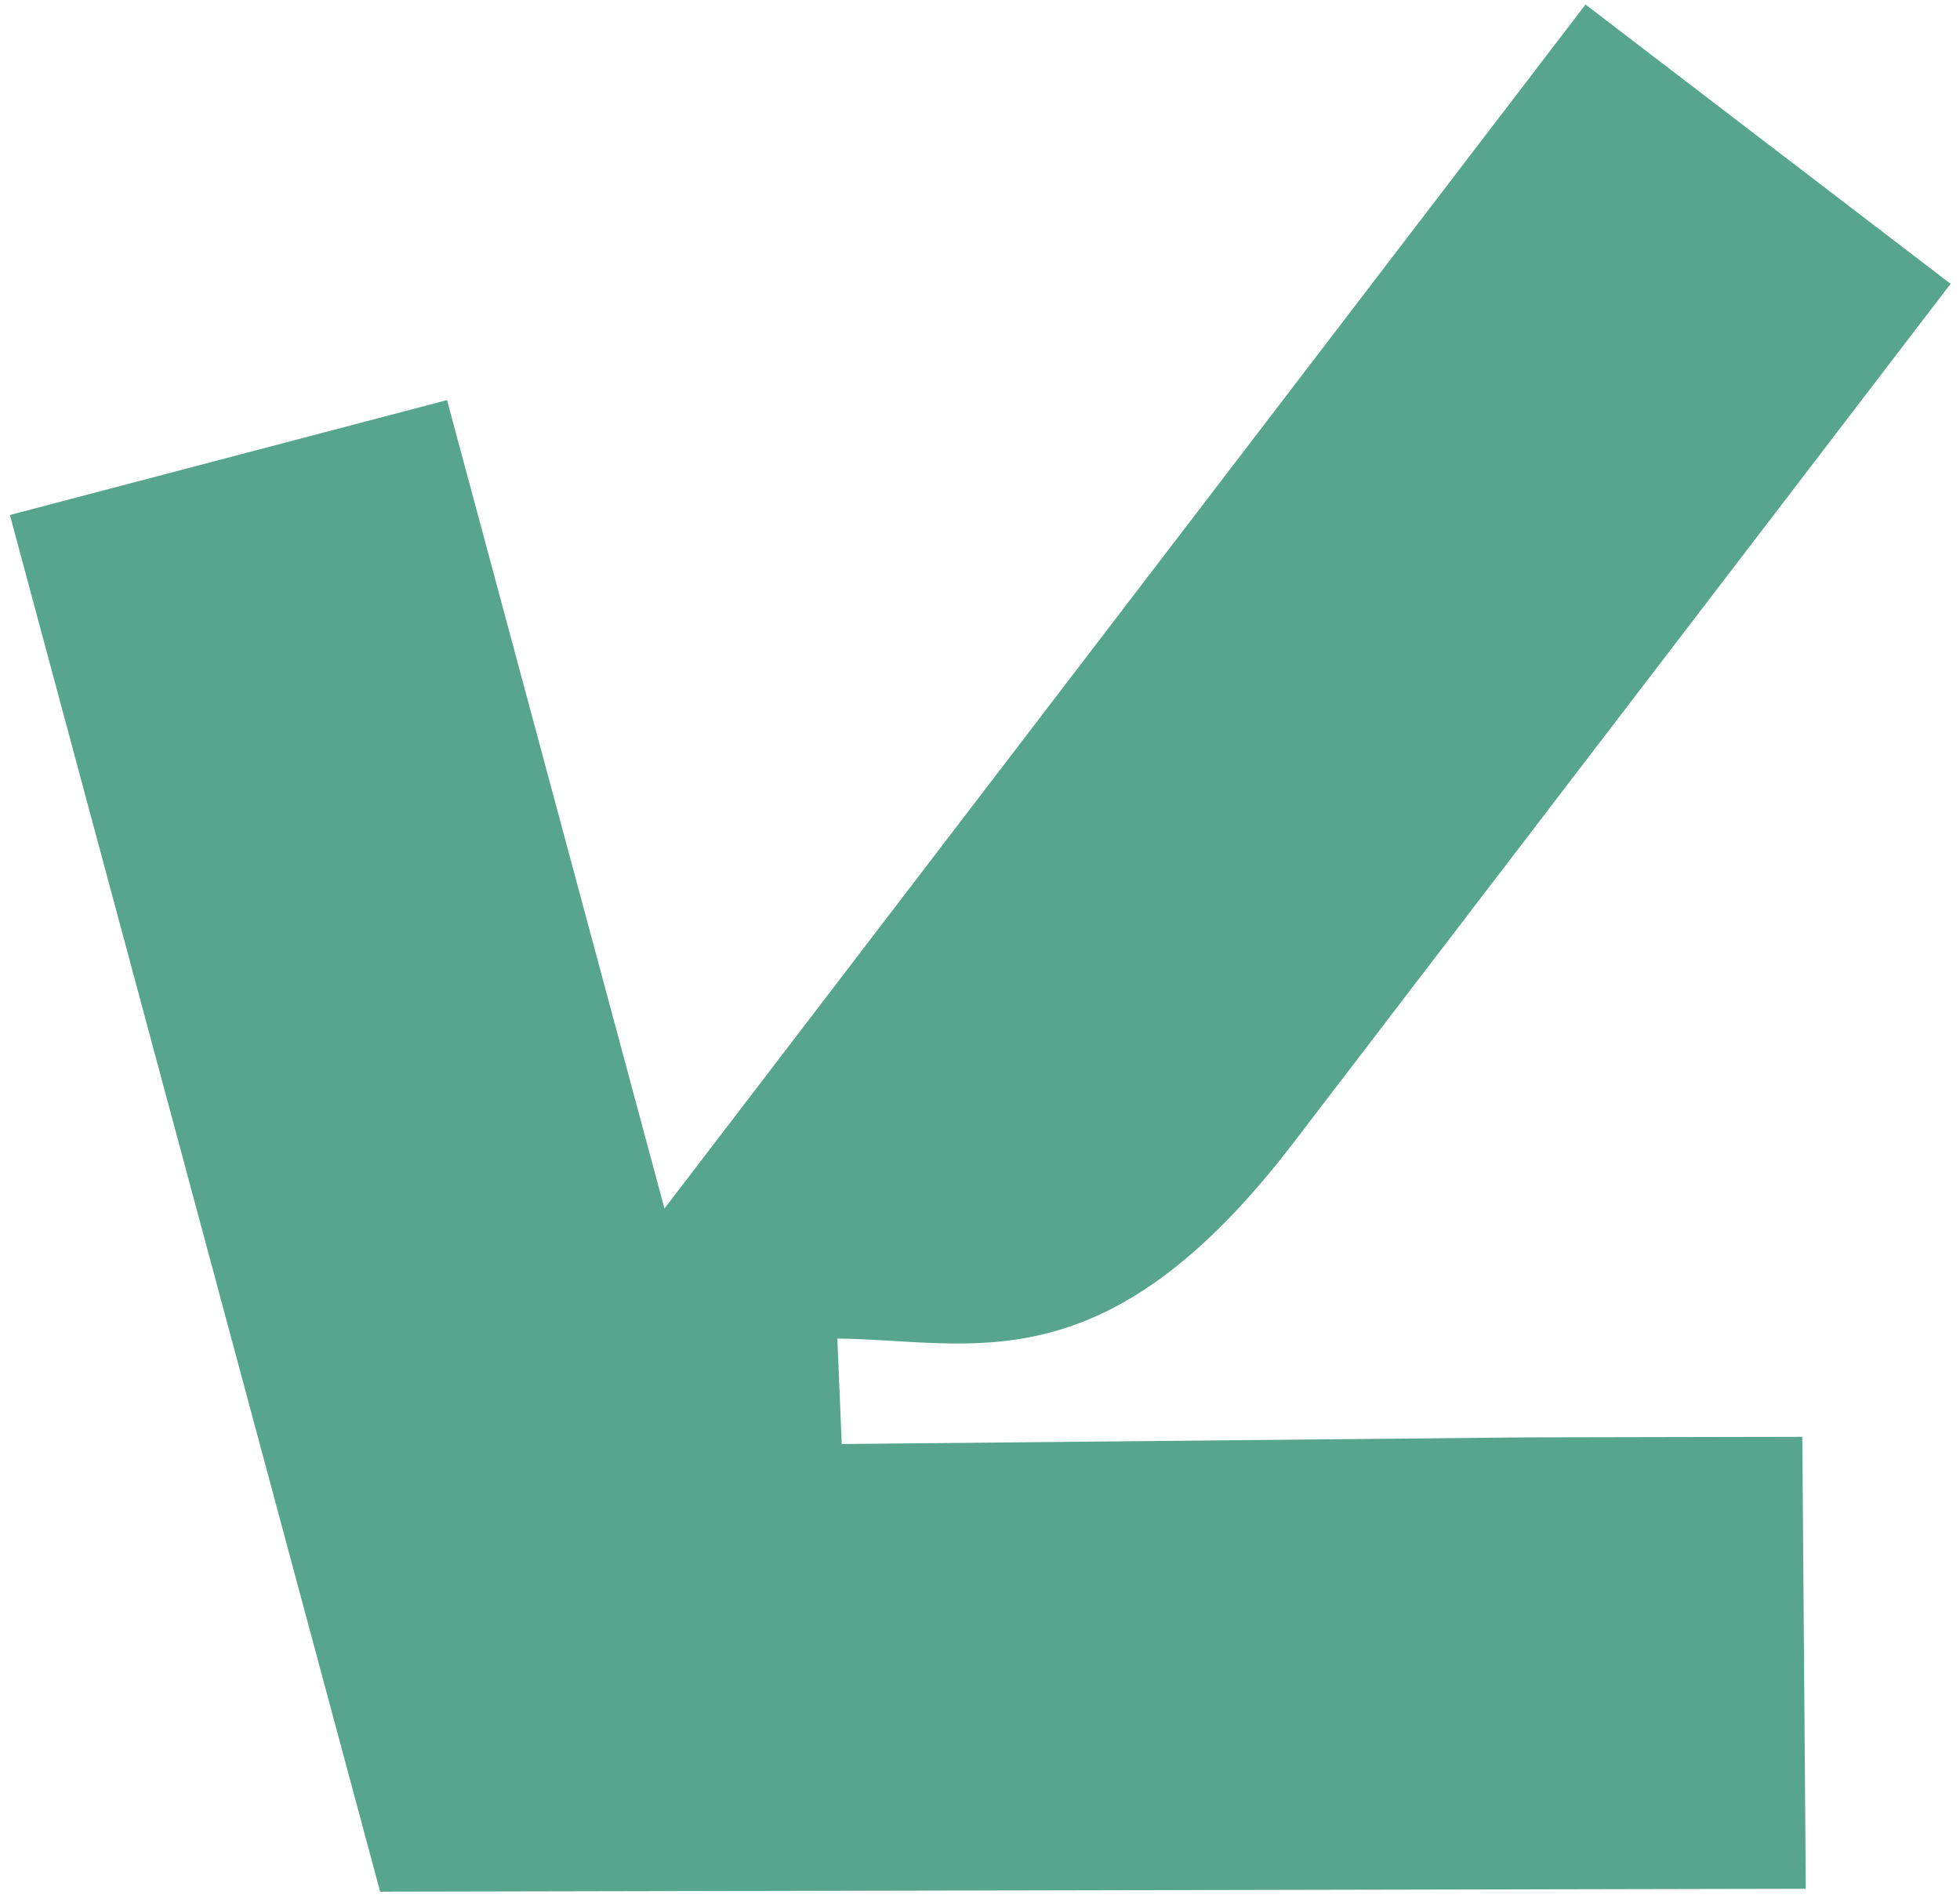
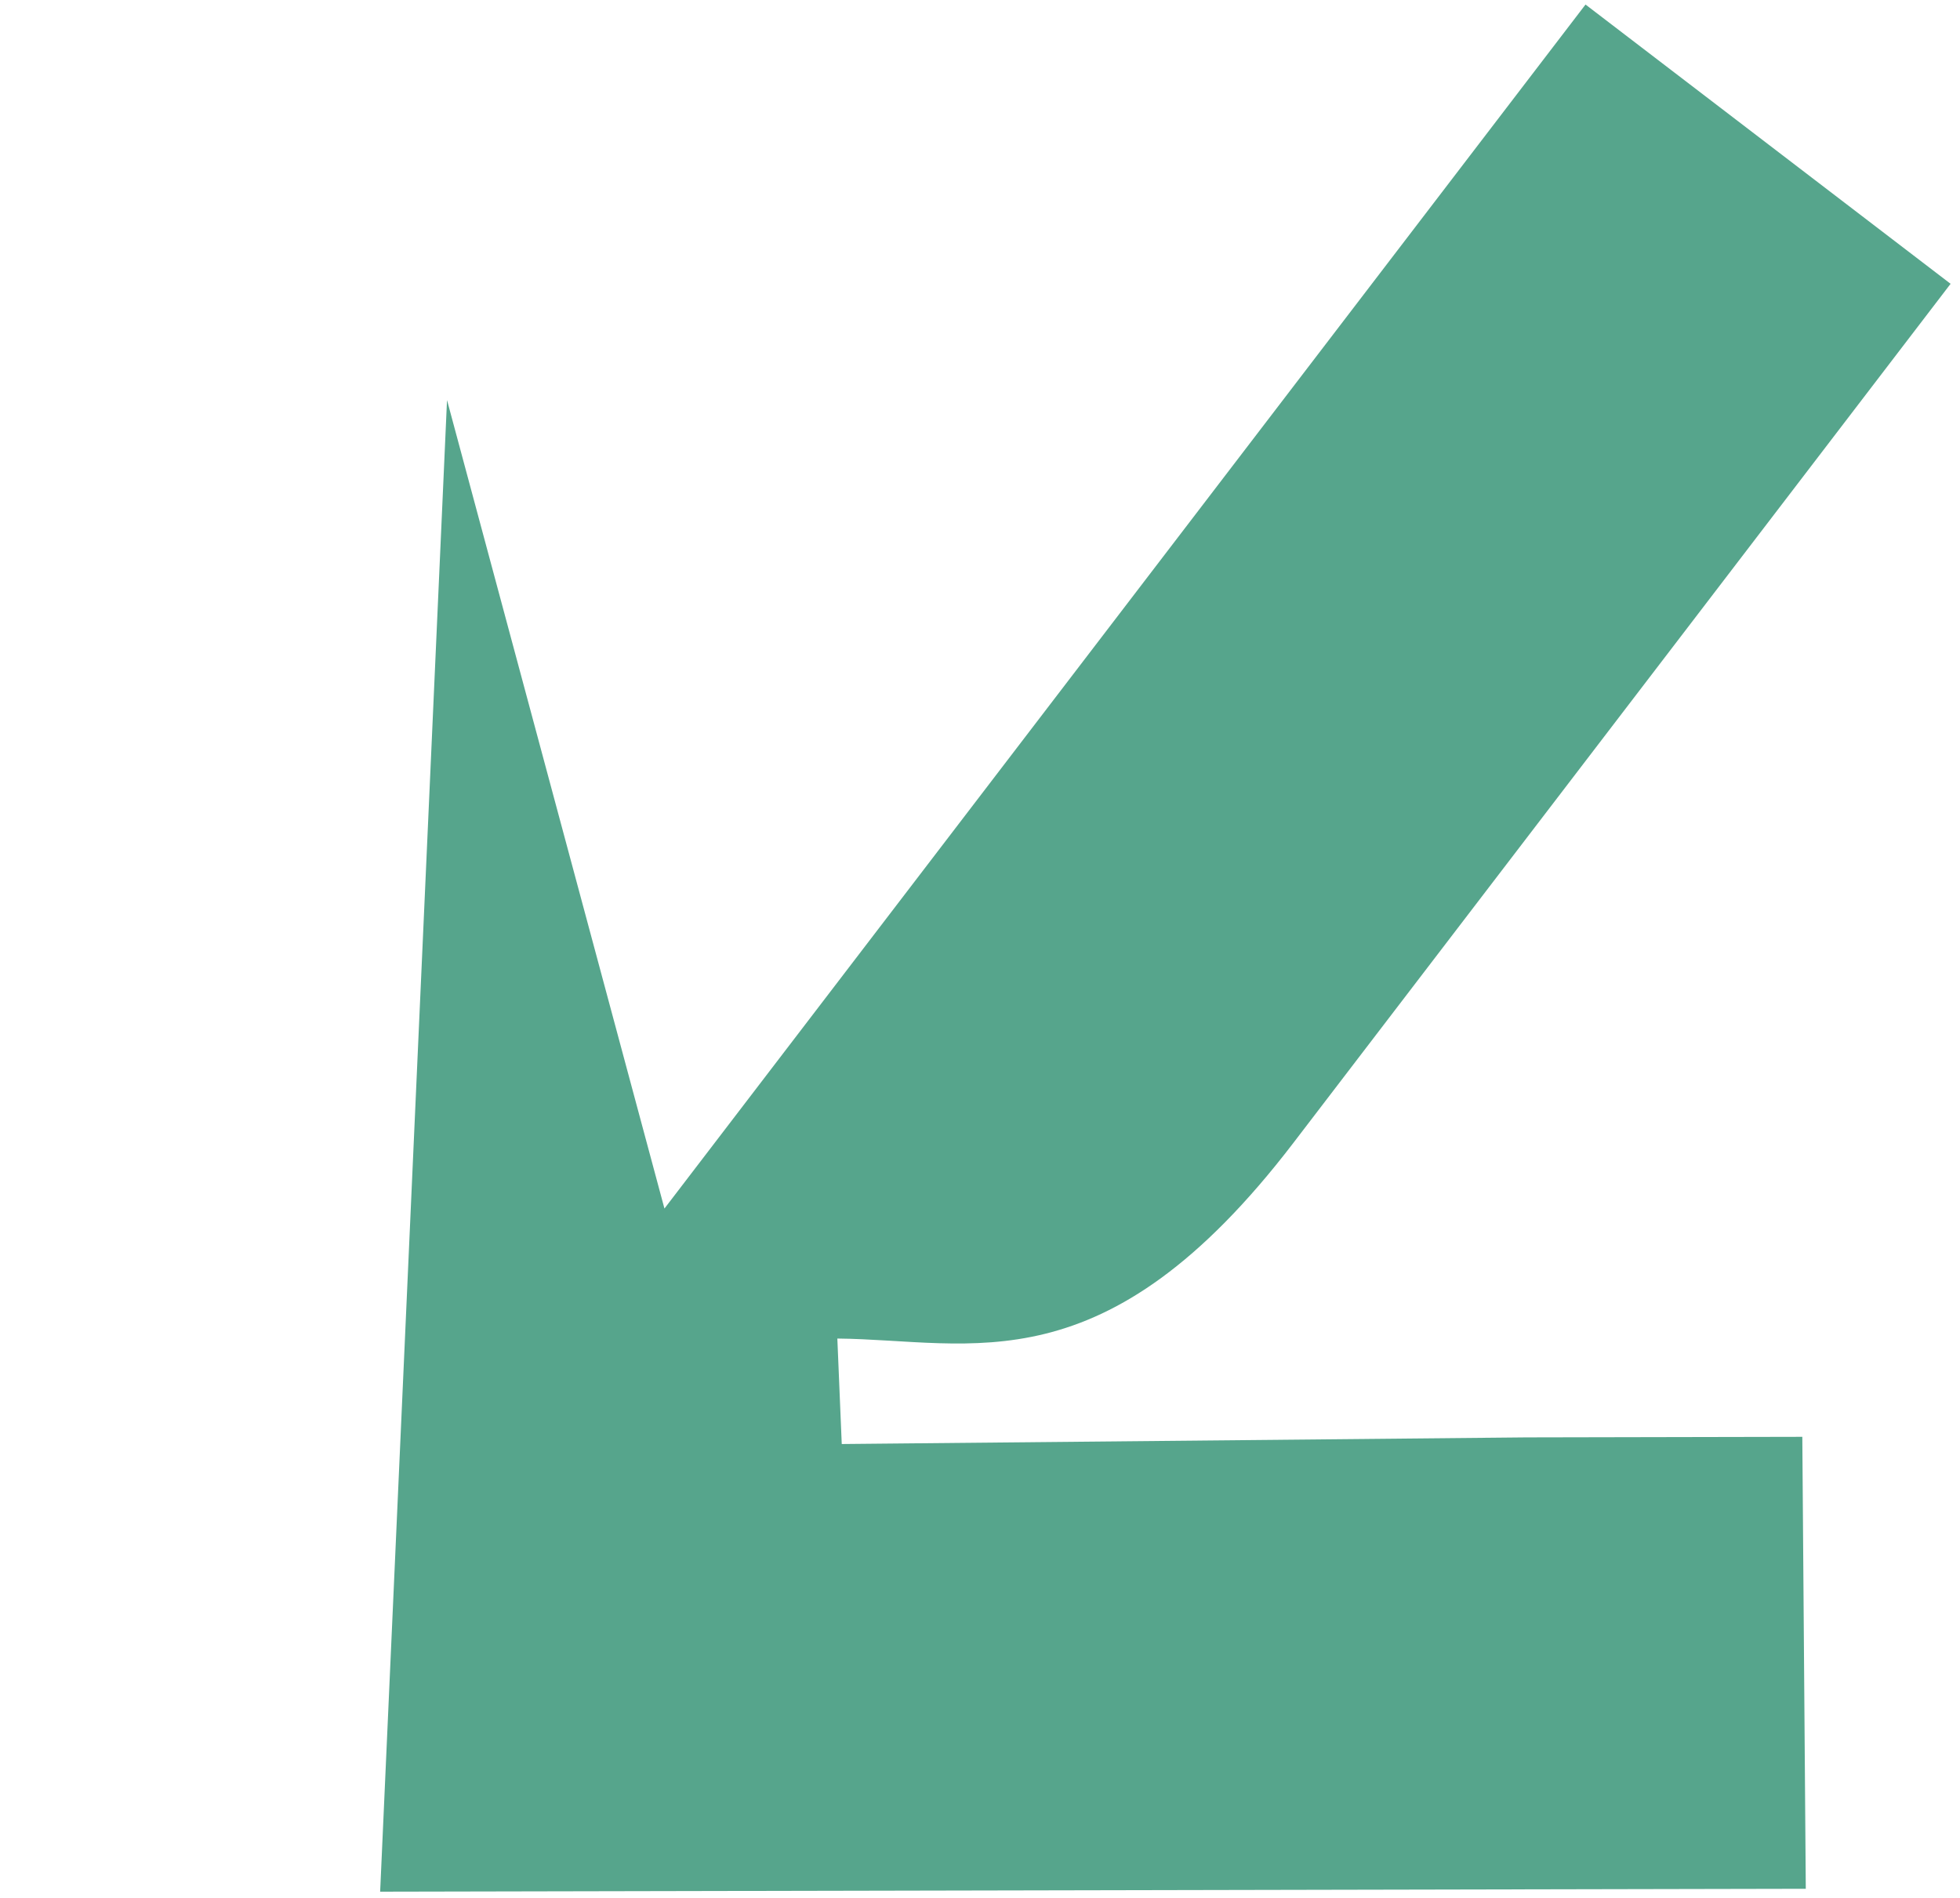
<svg xmlns="http://www.w3.org/2000/svg" width="190" height="184" viewBox="0 0 190 184" fill="none">
-   <path d="M36.851 183.383L0.959 49.925L43.334 38.786L64.411 117.158L153.698 0.44L189.088 27.513L125.386 110.785C107.073 134.725 94.275 129.886 81.171 129.761L81.598 139.987L147.948 139.343L174.714 139.289L175.051 183.102L36.851 183.383Z" fill="#56A58C" />
+   <path d="M36.851 183.383L43.334 38.786L64.411 117.158L153.698 0.44L189.088 27.513L125.386 110.785C107.073 134.725 94.275 129.886 81.171 129.761L81.598 139.987L147.948 139.343L174.714 139.289L175.051 183.102L36.851 183.383Z" fill="#56A58C" />
</svg>